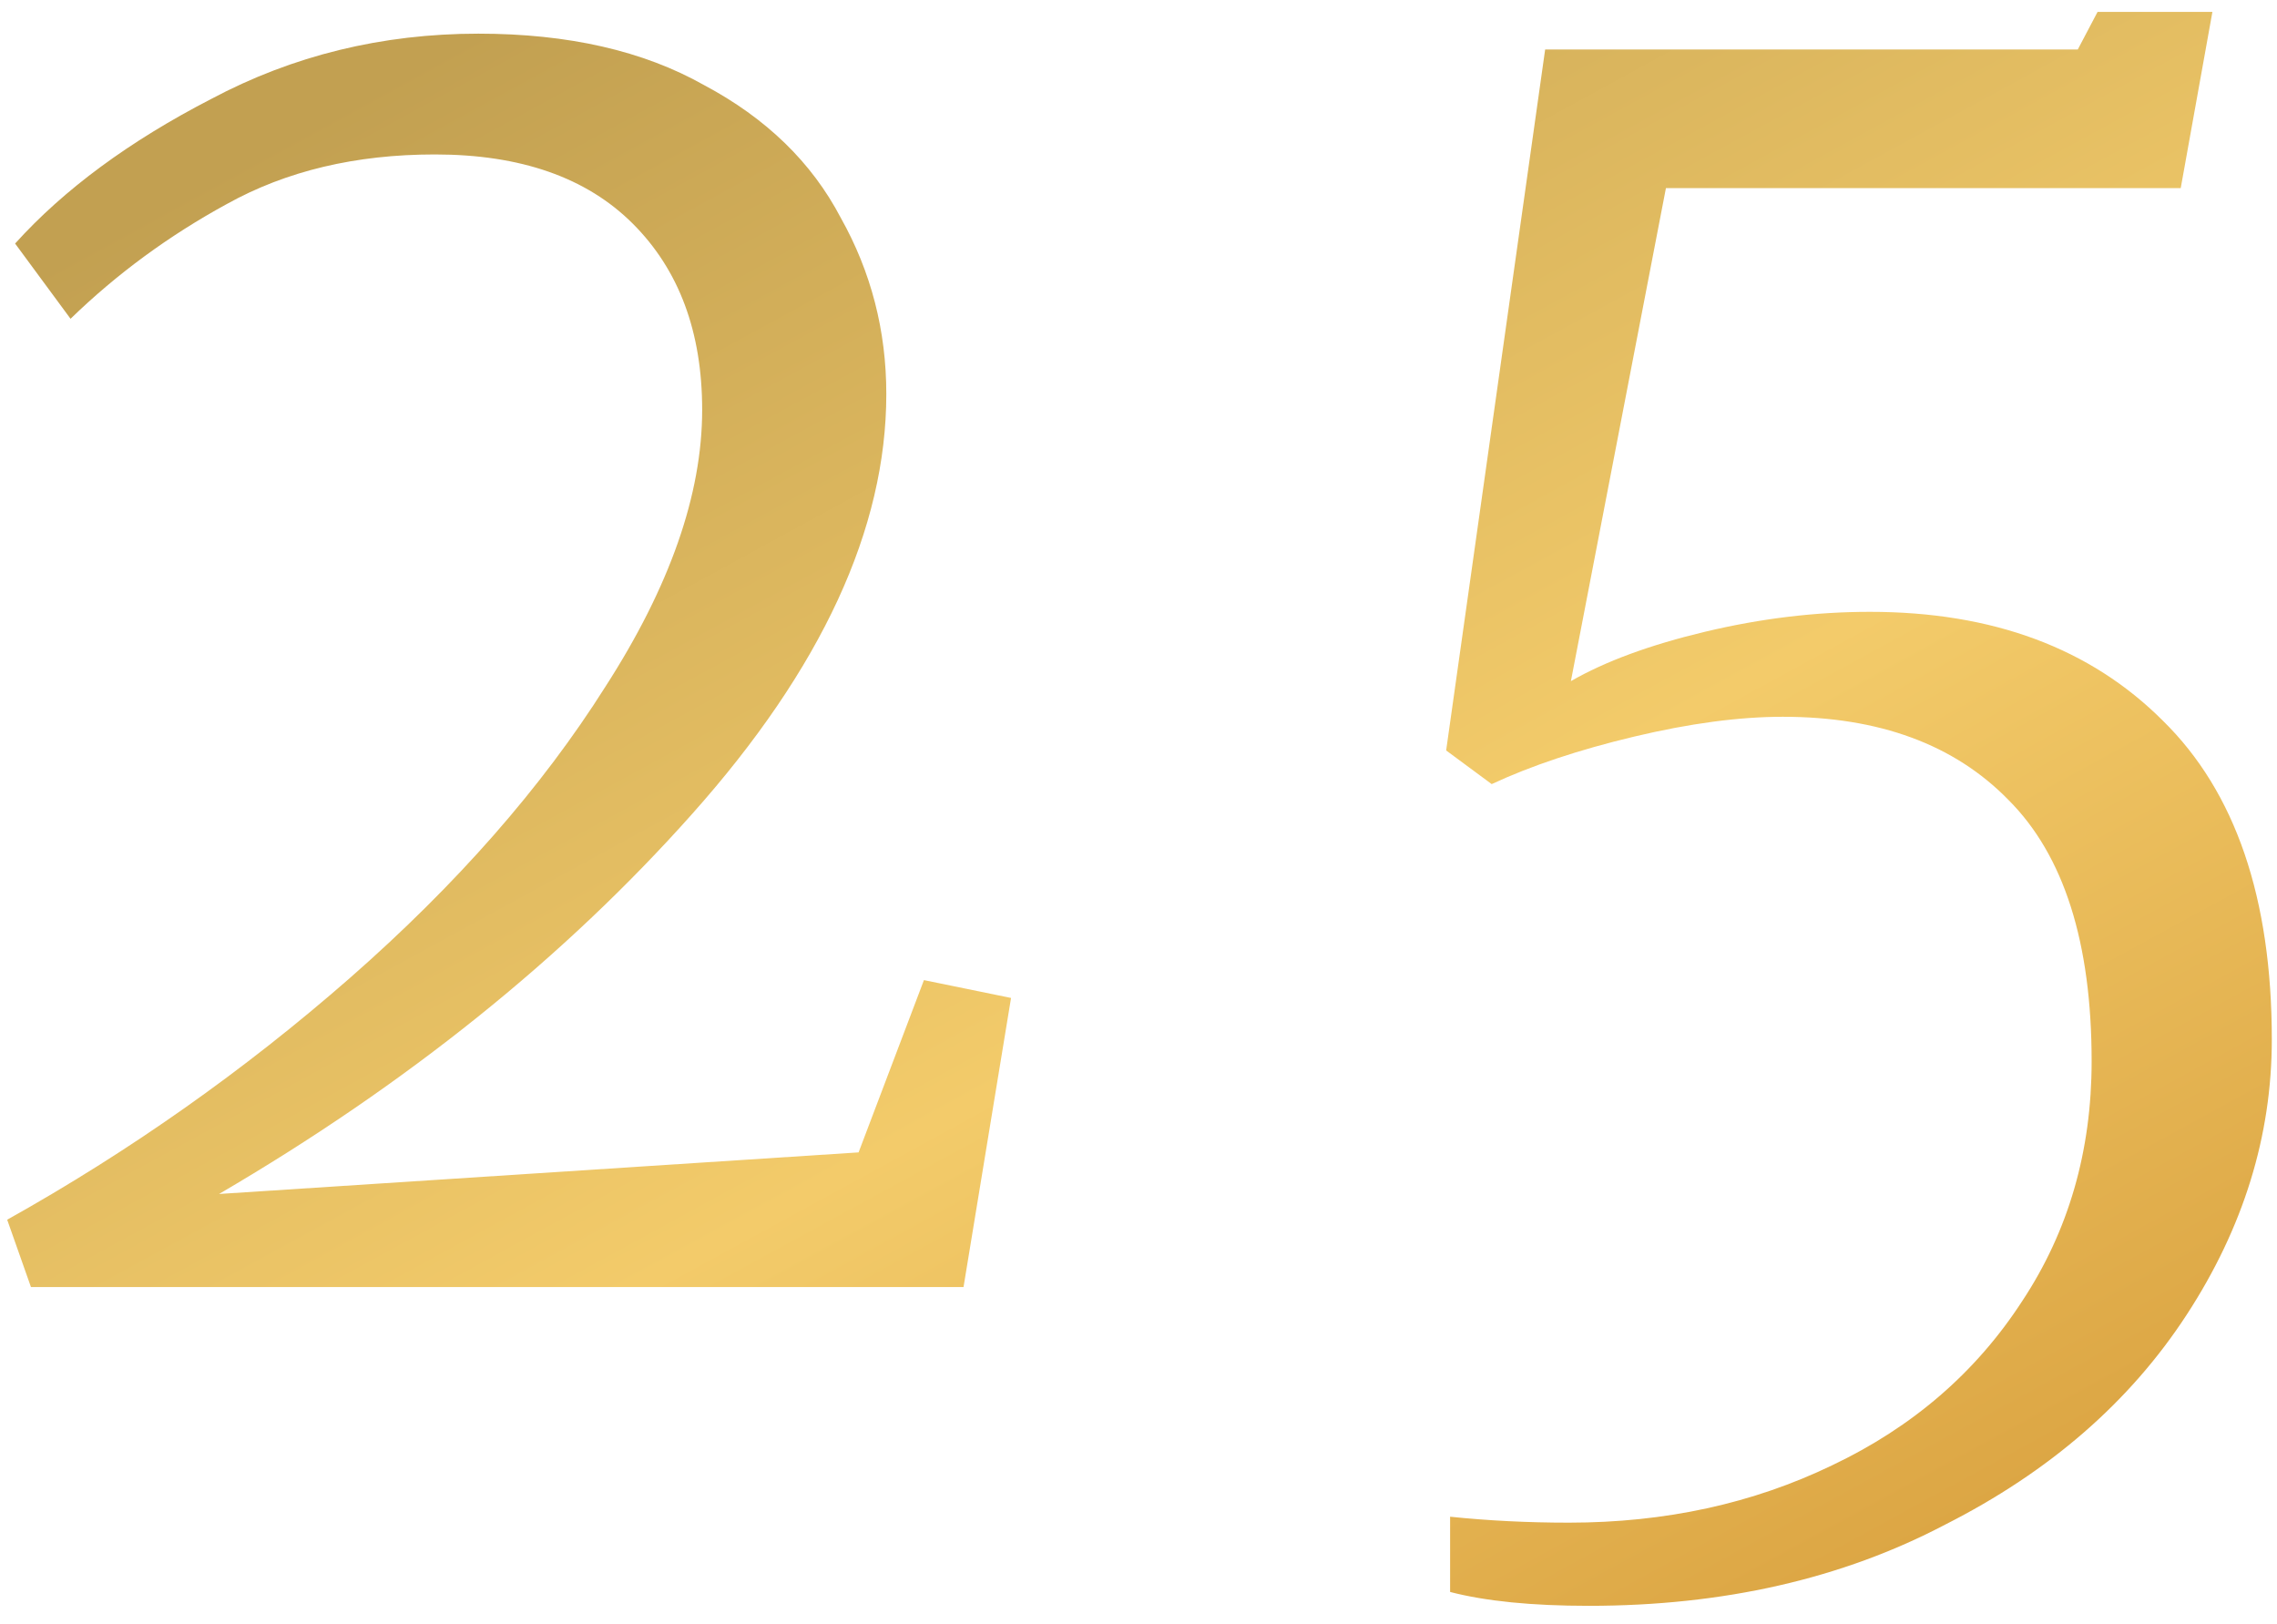
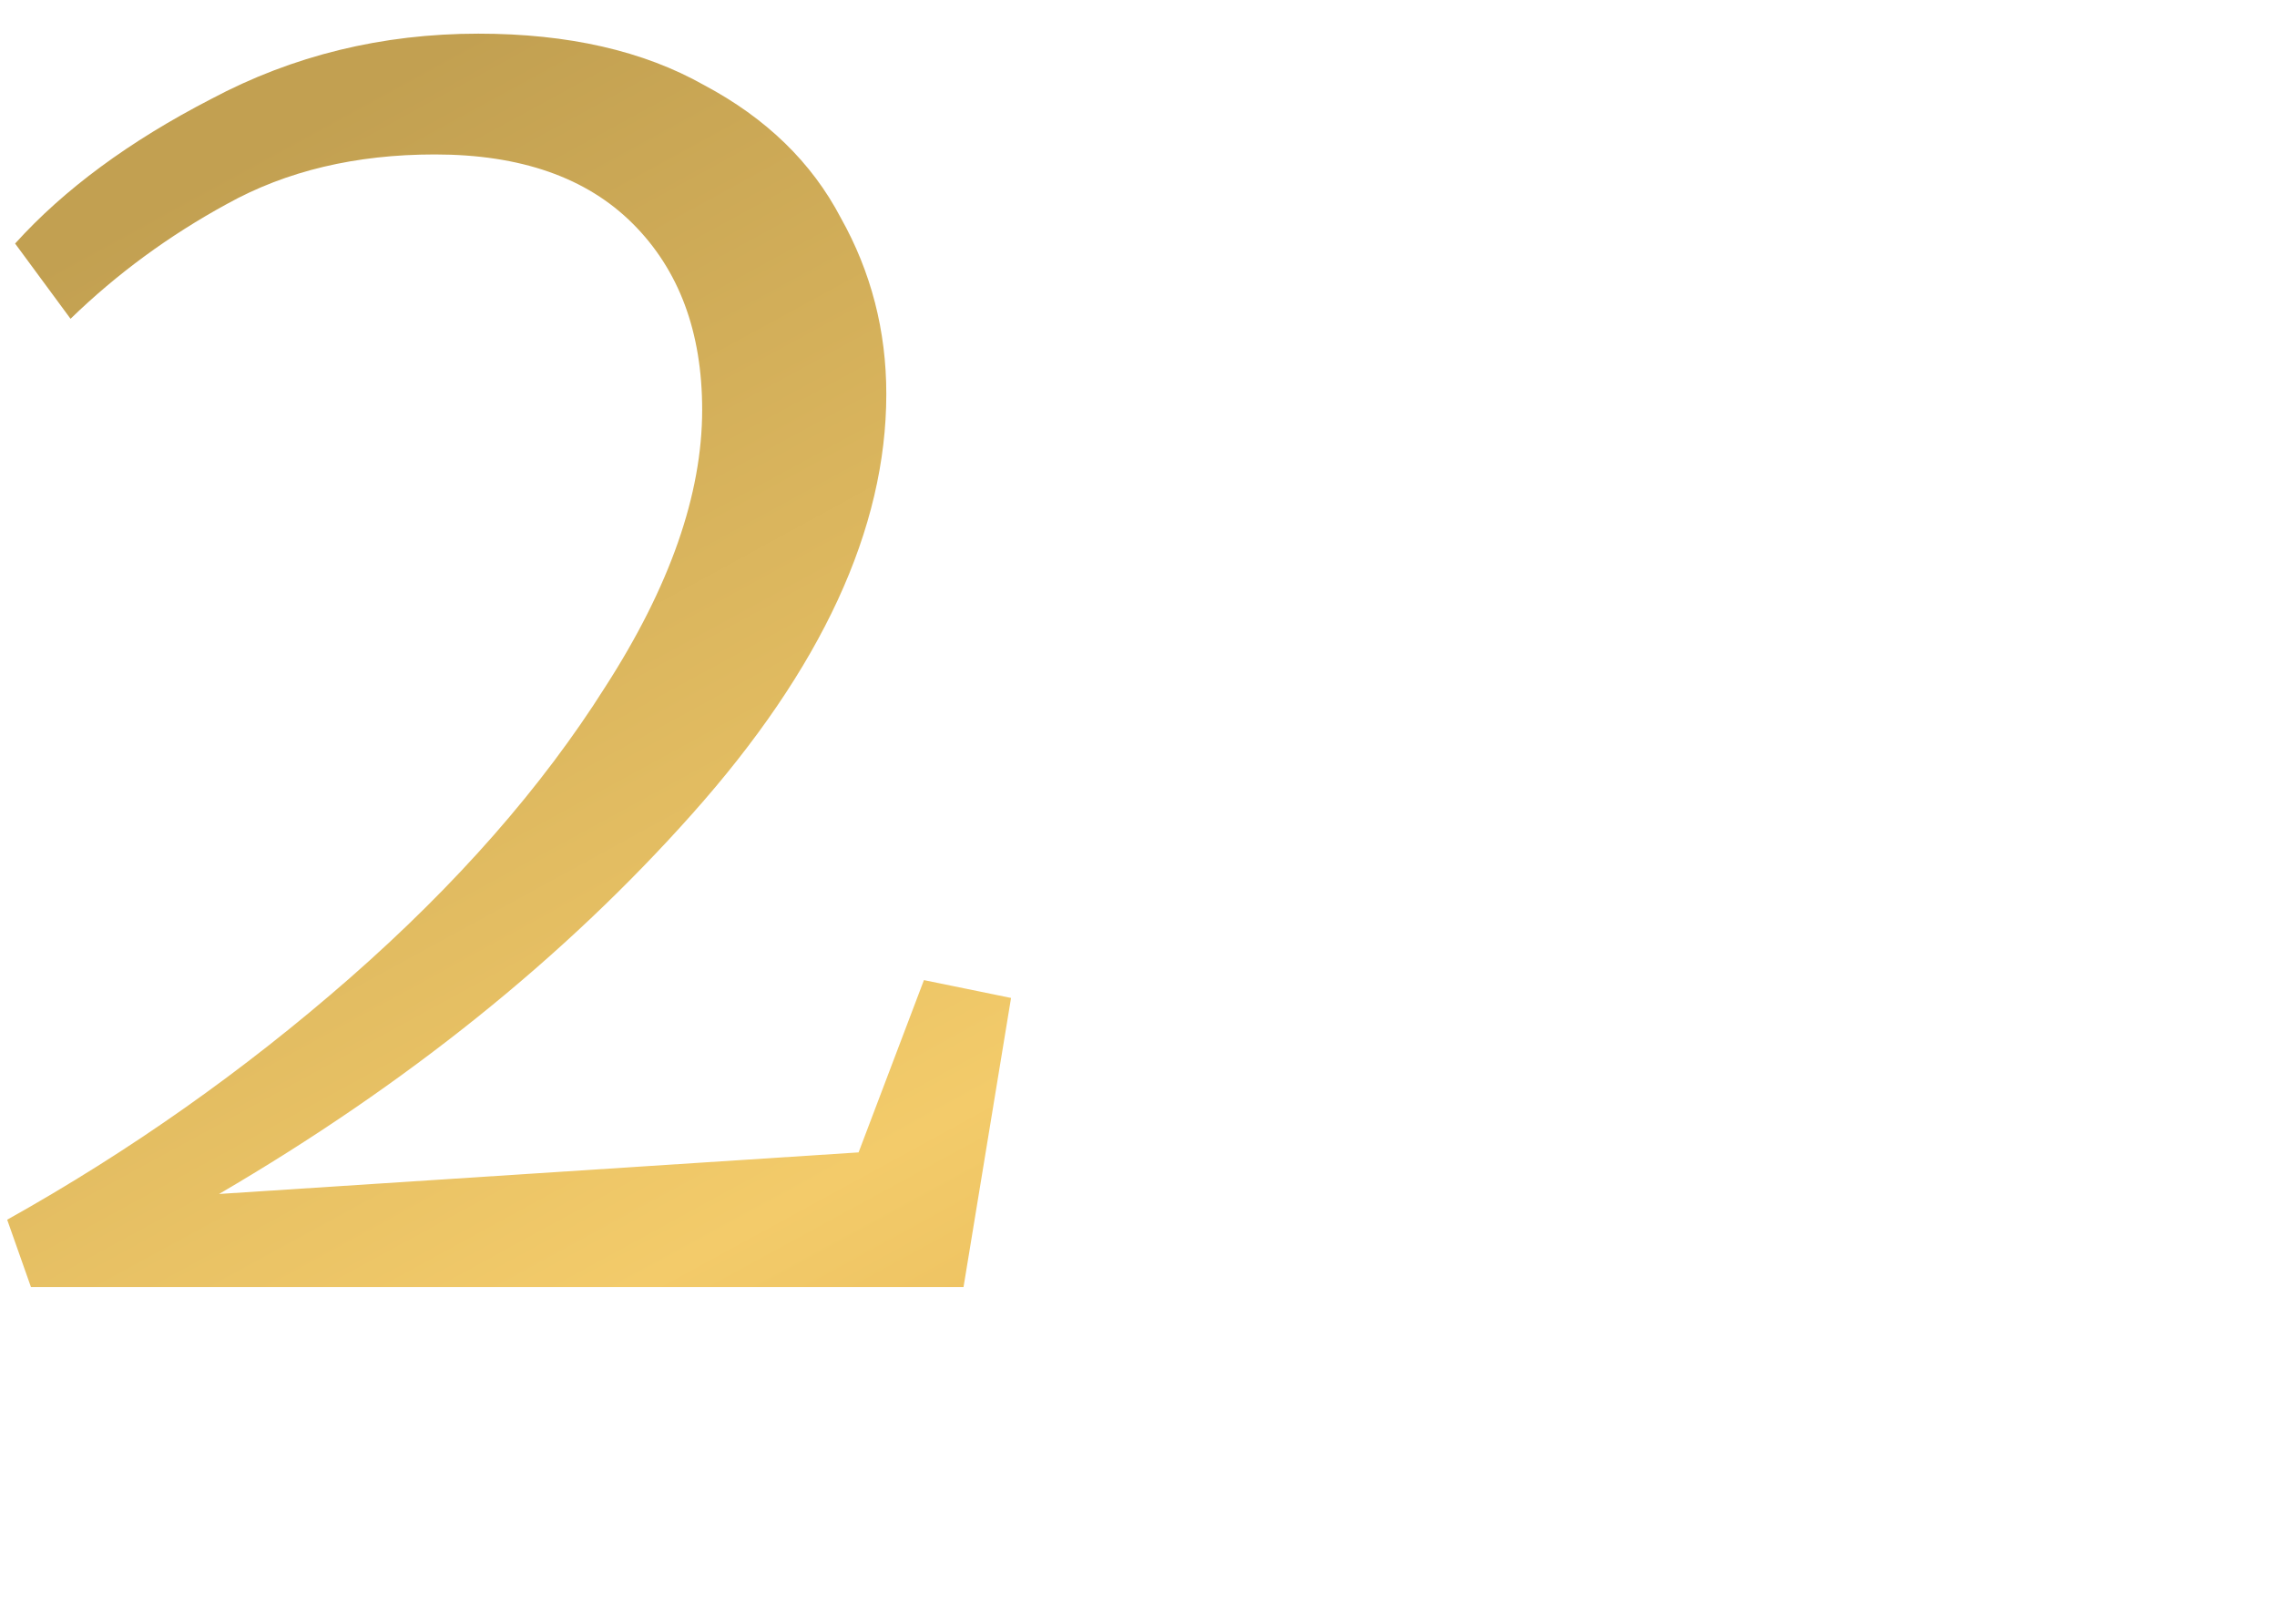
<svg xmlns="http://www.w3.org/2000/svg" width="115" height="82" viewBox="0 0 115 82" fill="none">
  <path d="M0.363 61.6C6.563 58.133 12.33 54.067 17.663 49.4C23.063 44.667 27.363 39.767 30.563 34.7C33.83 29.633 35.463 24.967 35.463 20.7C35.463 16.767 34.297 13.633 31.963 11.3C29.63 8.967 26.297 7.8 21.963 7.8C17.963 7.8 14.463 8.633 11.463 10.3C8.53 11.9 5.897 13.833 3.563 16.1L0.763 12.3C3.23 9.567 6.53 7.133 10.663 5C14.797 2.8 19.297 1.7 24.163 1.7C28.697 1.7 32.497 2.567 35.563 4.3C38.697 5.967 40.997 8.2 42.463 11C43.997 13.733 44.763 16.7 44.763 19.9C44.763 26.7 41.497 33.767 34.963 41.1C28.497 48.367 20.53 54.767 11.063 60.3L43.363 58.2L46.663 49.5L51.063 50.4L48.663 65H1.563L0.363 61.6Z" fill="url(#paint0_linear_617_222)" />
-   <path d="M73.238 76.6C75.172 76.8 77.172 76.9 79.238 76.9C84.105 76.9 88.538 75.933 92.538 74C96.605 72.067 99.805 69.3 102.138 65.7C104.472 62.167 105.638 58.133 105.638 53.6C105.638 47.6 104.238 43.2 101.438 40.4C98.705 37.6 94.905 36.2 90.038 36.2C87.838 36.2 85.338 36.533 82.538 37.2C79.738 37.867 77.338 38.667 75.338 39.6L73.038 37.9L78.038 2.5H104.938L105.938 0.6H111.738L110.138 9.5H84.138L79.338 34.4C81.072 33.4 83.338 32.567 86.138 31.9C88.938 31.233 91.705 30.9 94.438 30.9C100.638 30.9 105.572 32.733 109.238 36.4C112.905 40 114.738 45.367 114.738 52.5C114.738 57.367 113.305 62 110.438 66.4C107.572 70.8 103.505 74.333 98.238 77C93.038 79.733 87.038 81.1 80.238 81.1C77.372 81.1 75.038 80.867 73.238 80.4V76.6Z" fill="url(#paint1_linear_617_222)" />
  <defs>
    <linearGradient id="paint0_linear_617_222" x1="91.026" y1="81.1" x2="42.19" y2="-8.385" gradientUnits="userSpaceOnUse">
      <stop stop-color="#DCA644" />
      <stop offset="0.415" stop-color="#F3CB6A" />
      <stop offset="1" stop-color="#C2A051" />
    </linearGradient>
    <linearGradient id="paint1_linear_617_222" x1="91.026" y1="81.1" x2="42.19" y2="-8.385" gradientUnits="userSpaceOnUse">
      <stop stop-color="#DCA644" />
      <stop offset="0.415" stop-color="#F3CB6A" />
      <stop offset="1" stop-color="#C2A051" />
    </linearGradient>
  </defs>
</svg>